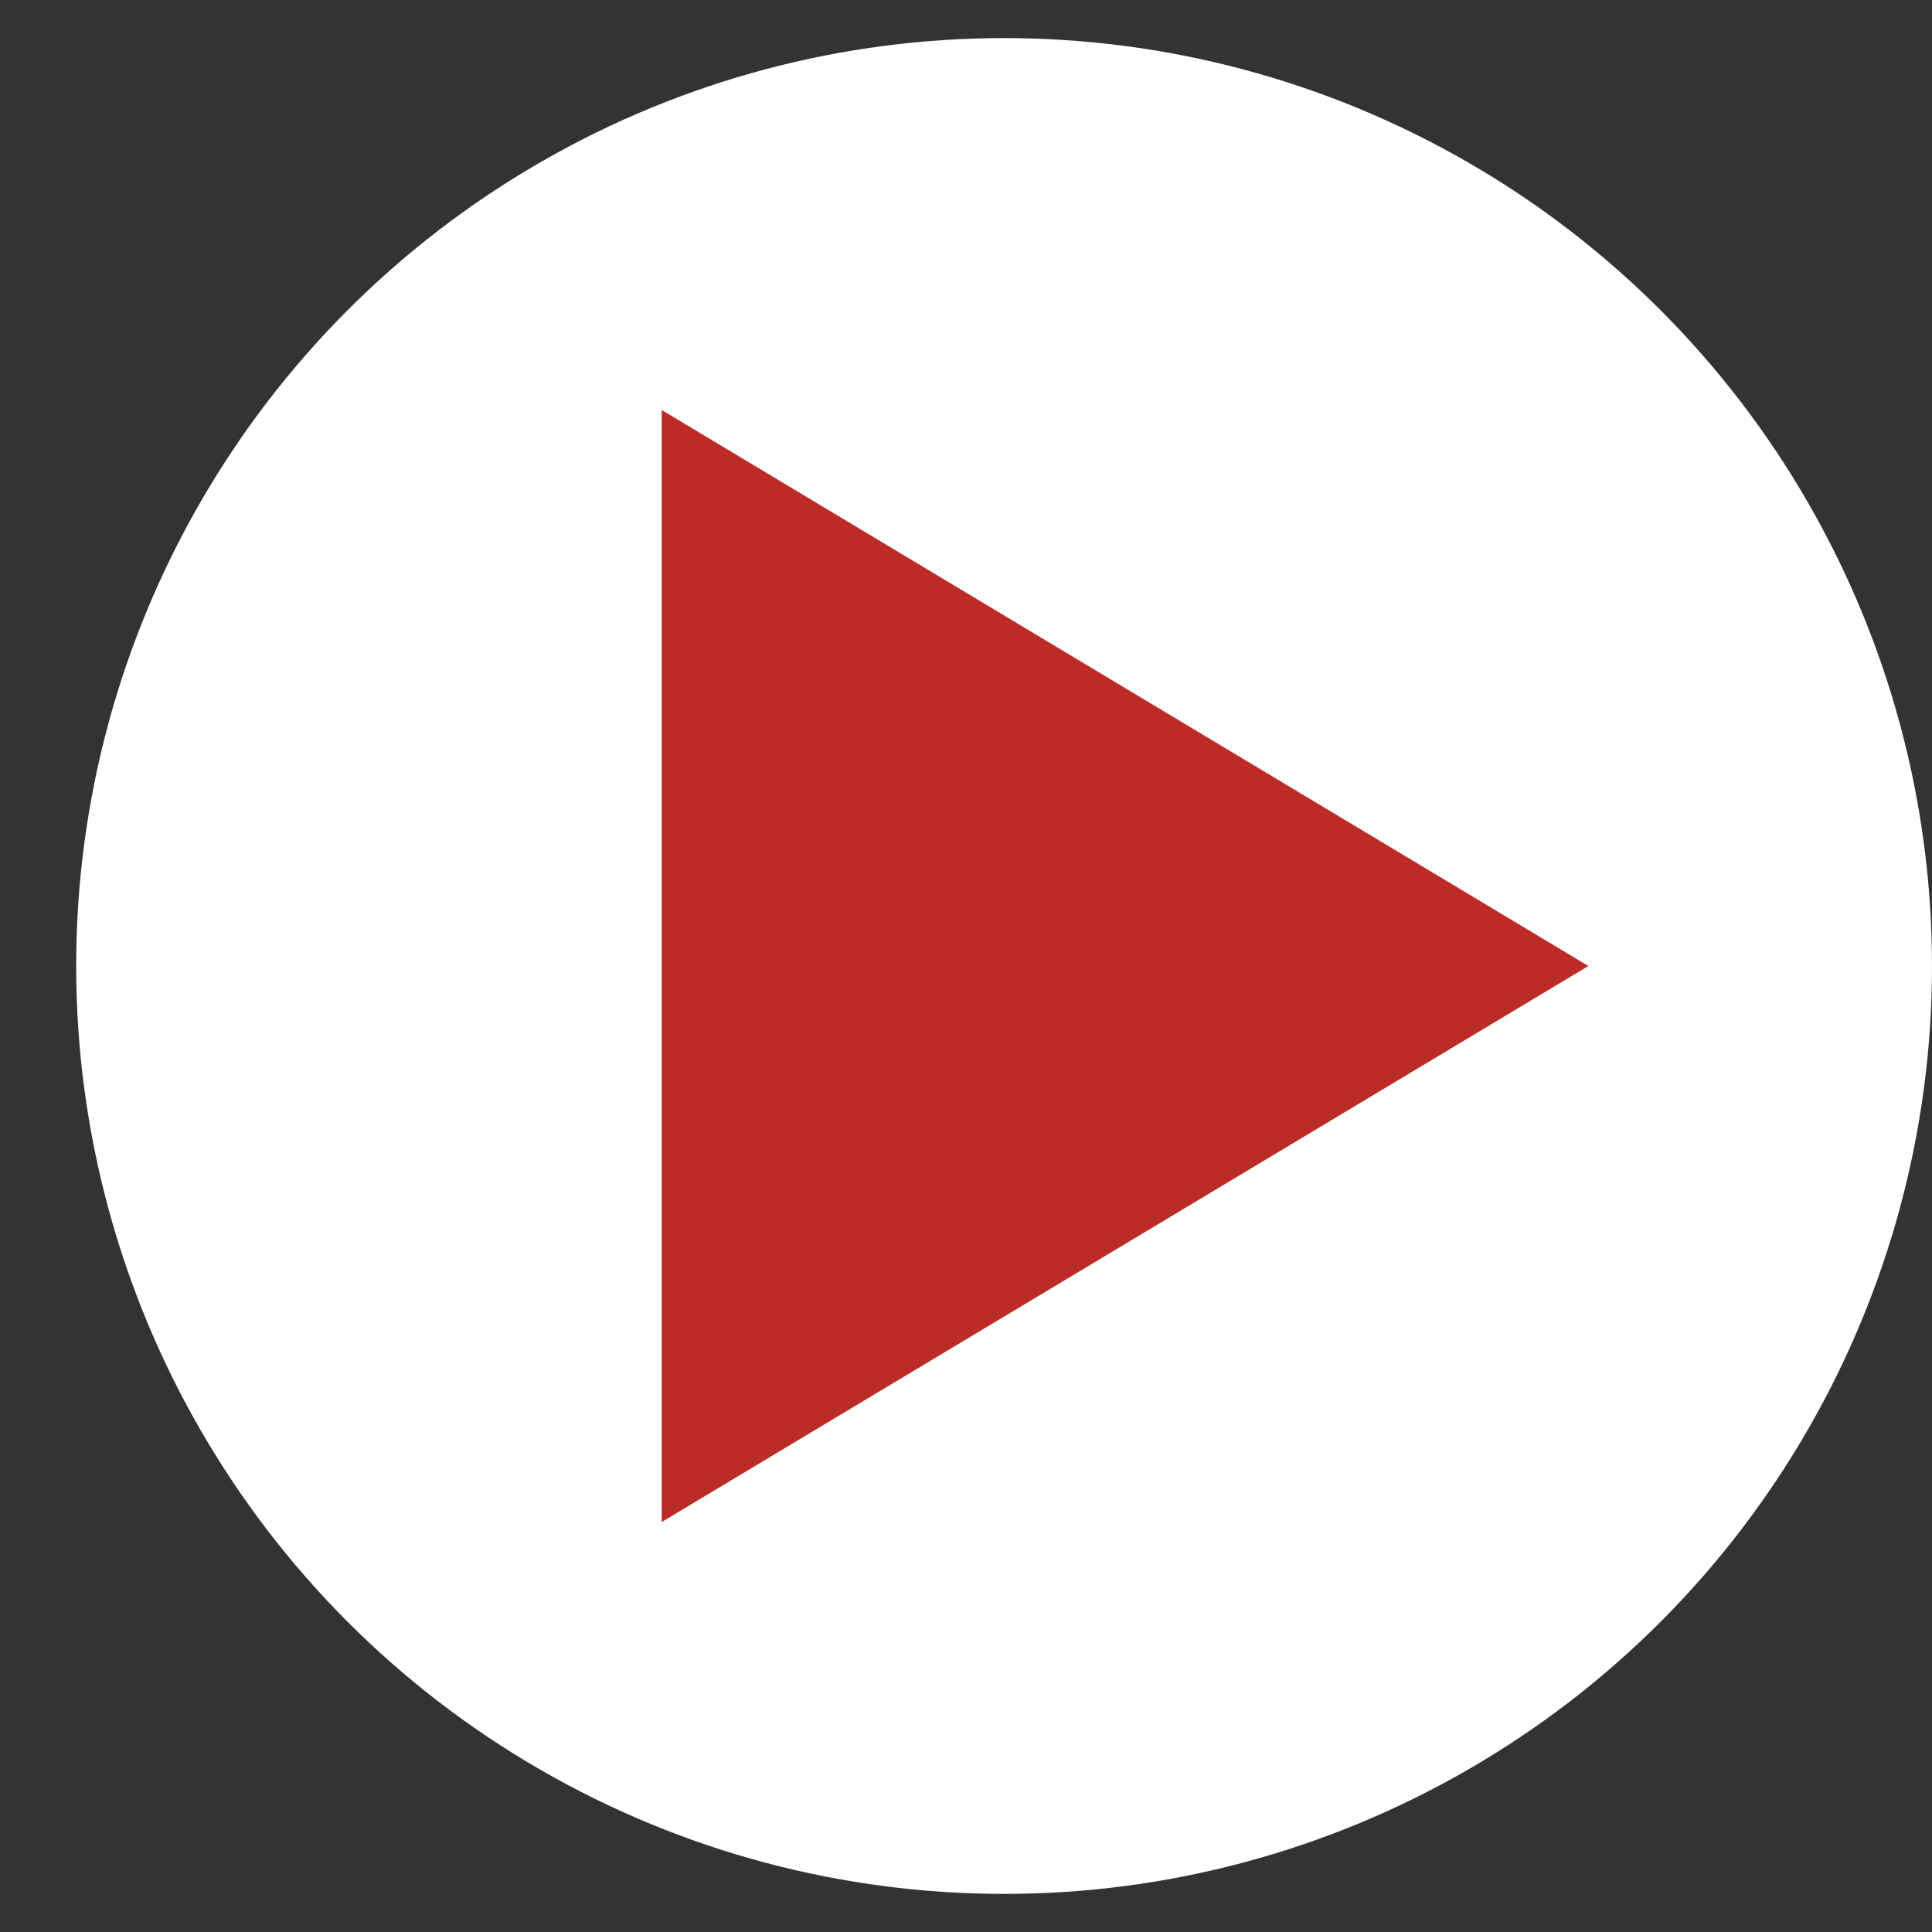
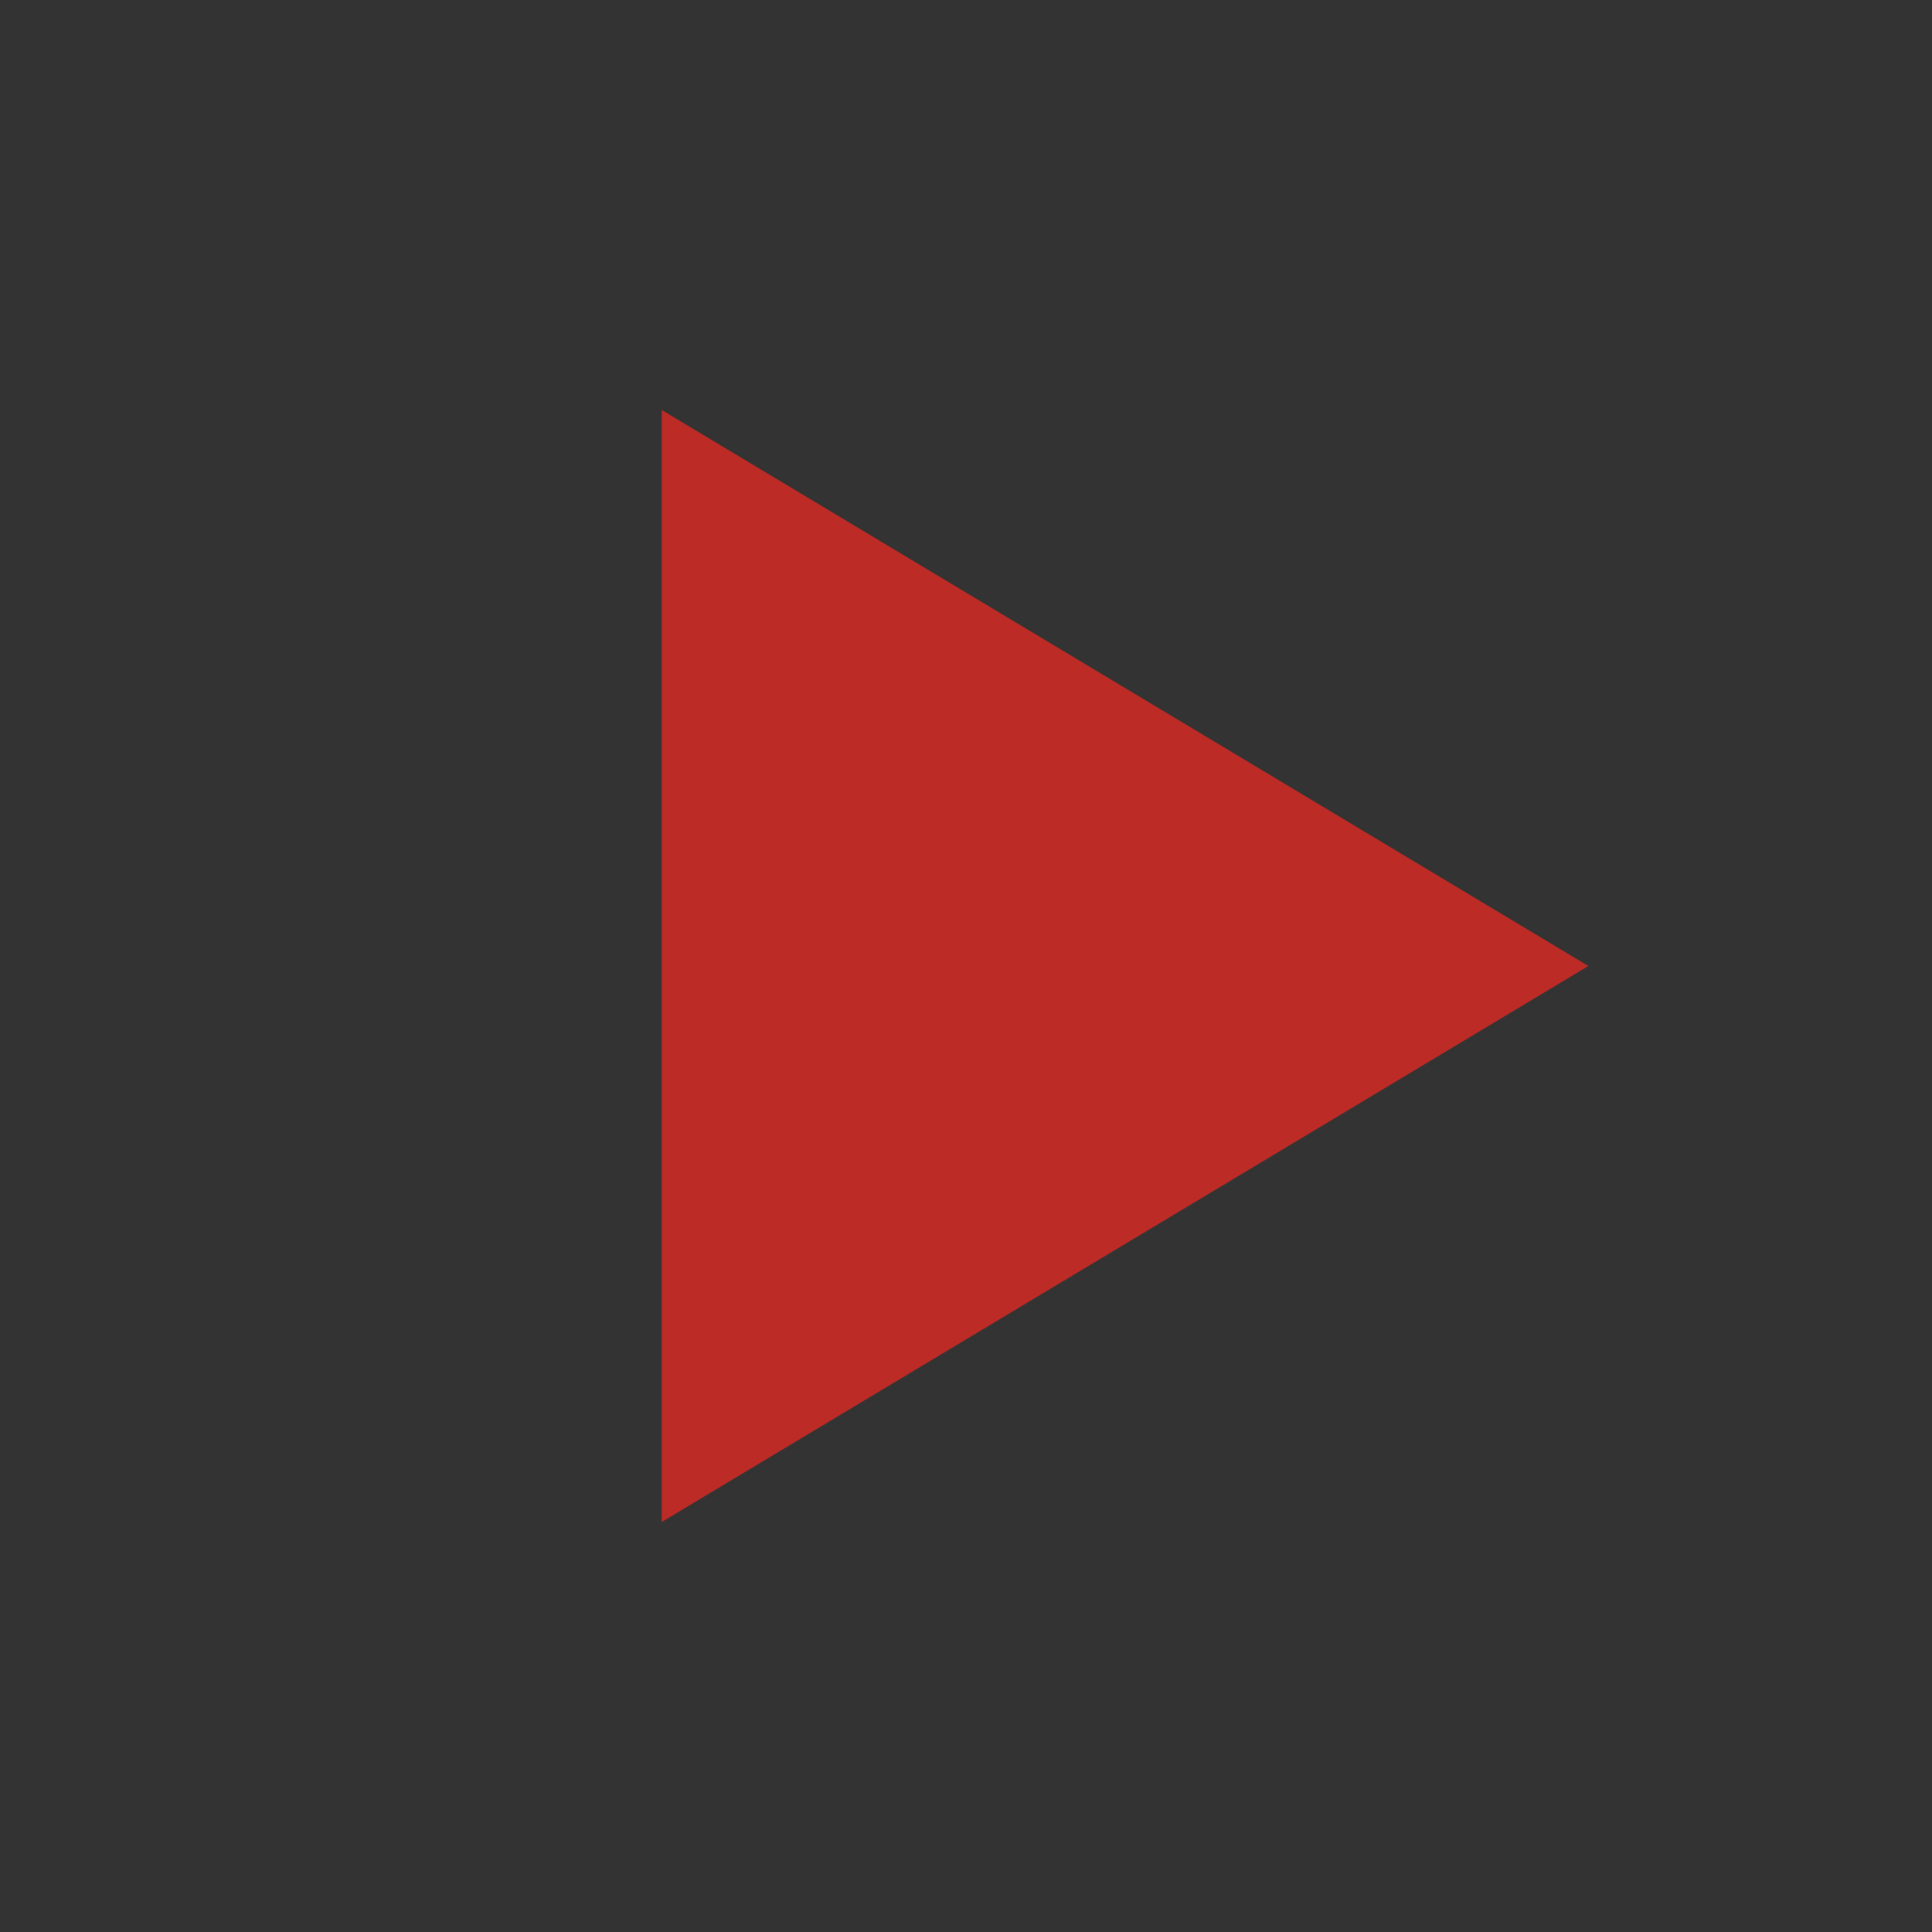
<svg xmlns="http://www.w3.org/2000/svg" width="14" height="14" viewBox="0 0 14 14" fill="none">
  <rect x="0" y="0" width="14" height="14" fill="#333333" stroke="none" />
-   <circle cx="7.276" cy="7" r="6.724" fill="white" />
-   <path d="M11.51 7L4.795 2.971L4.795 11.029L11.51 7Z" fill="#BD2B26" />
+   <path d="M11.51 7L4.795 2.971L4.795 11.029Z" fill="#BD2B26" />
</svg>